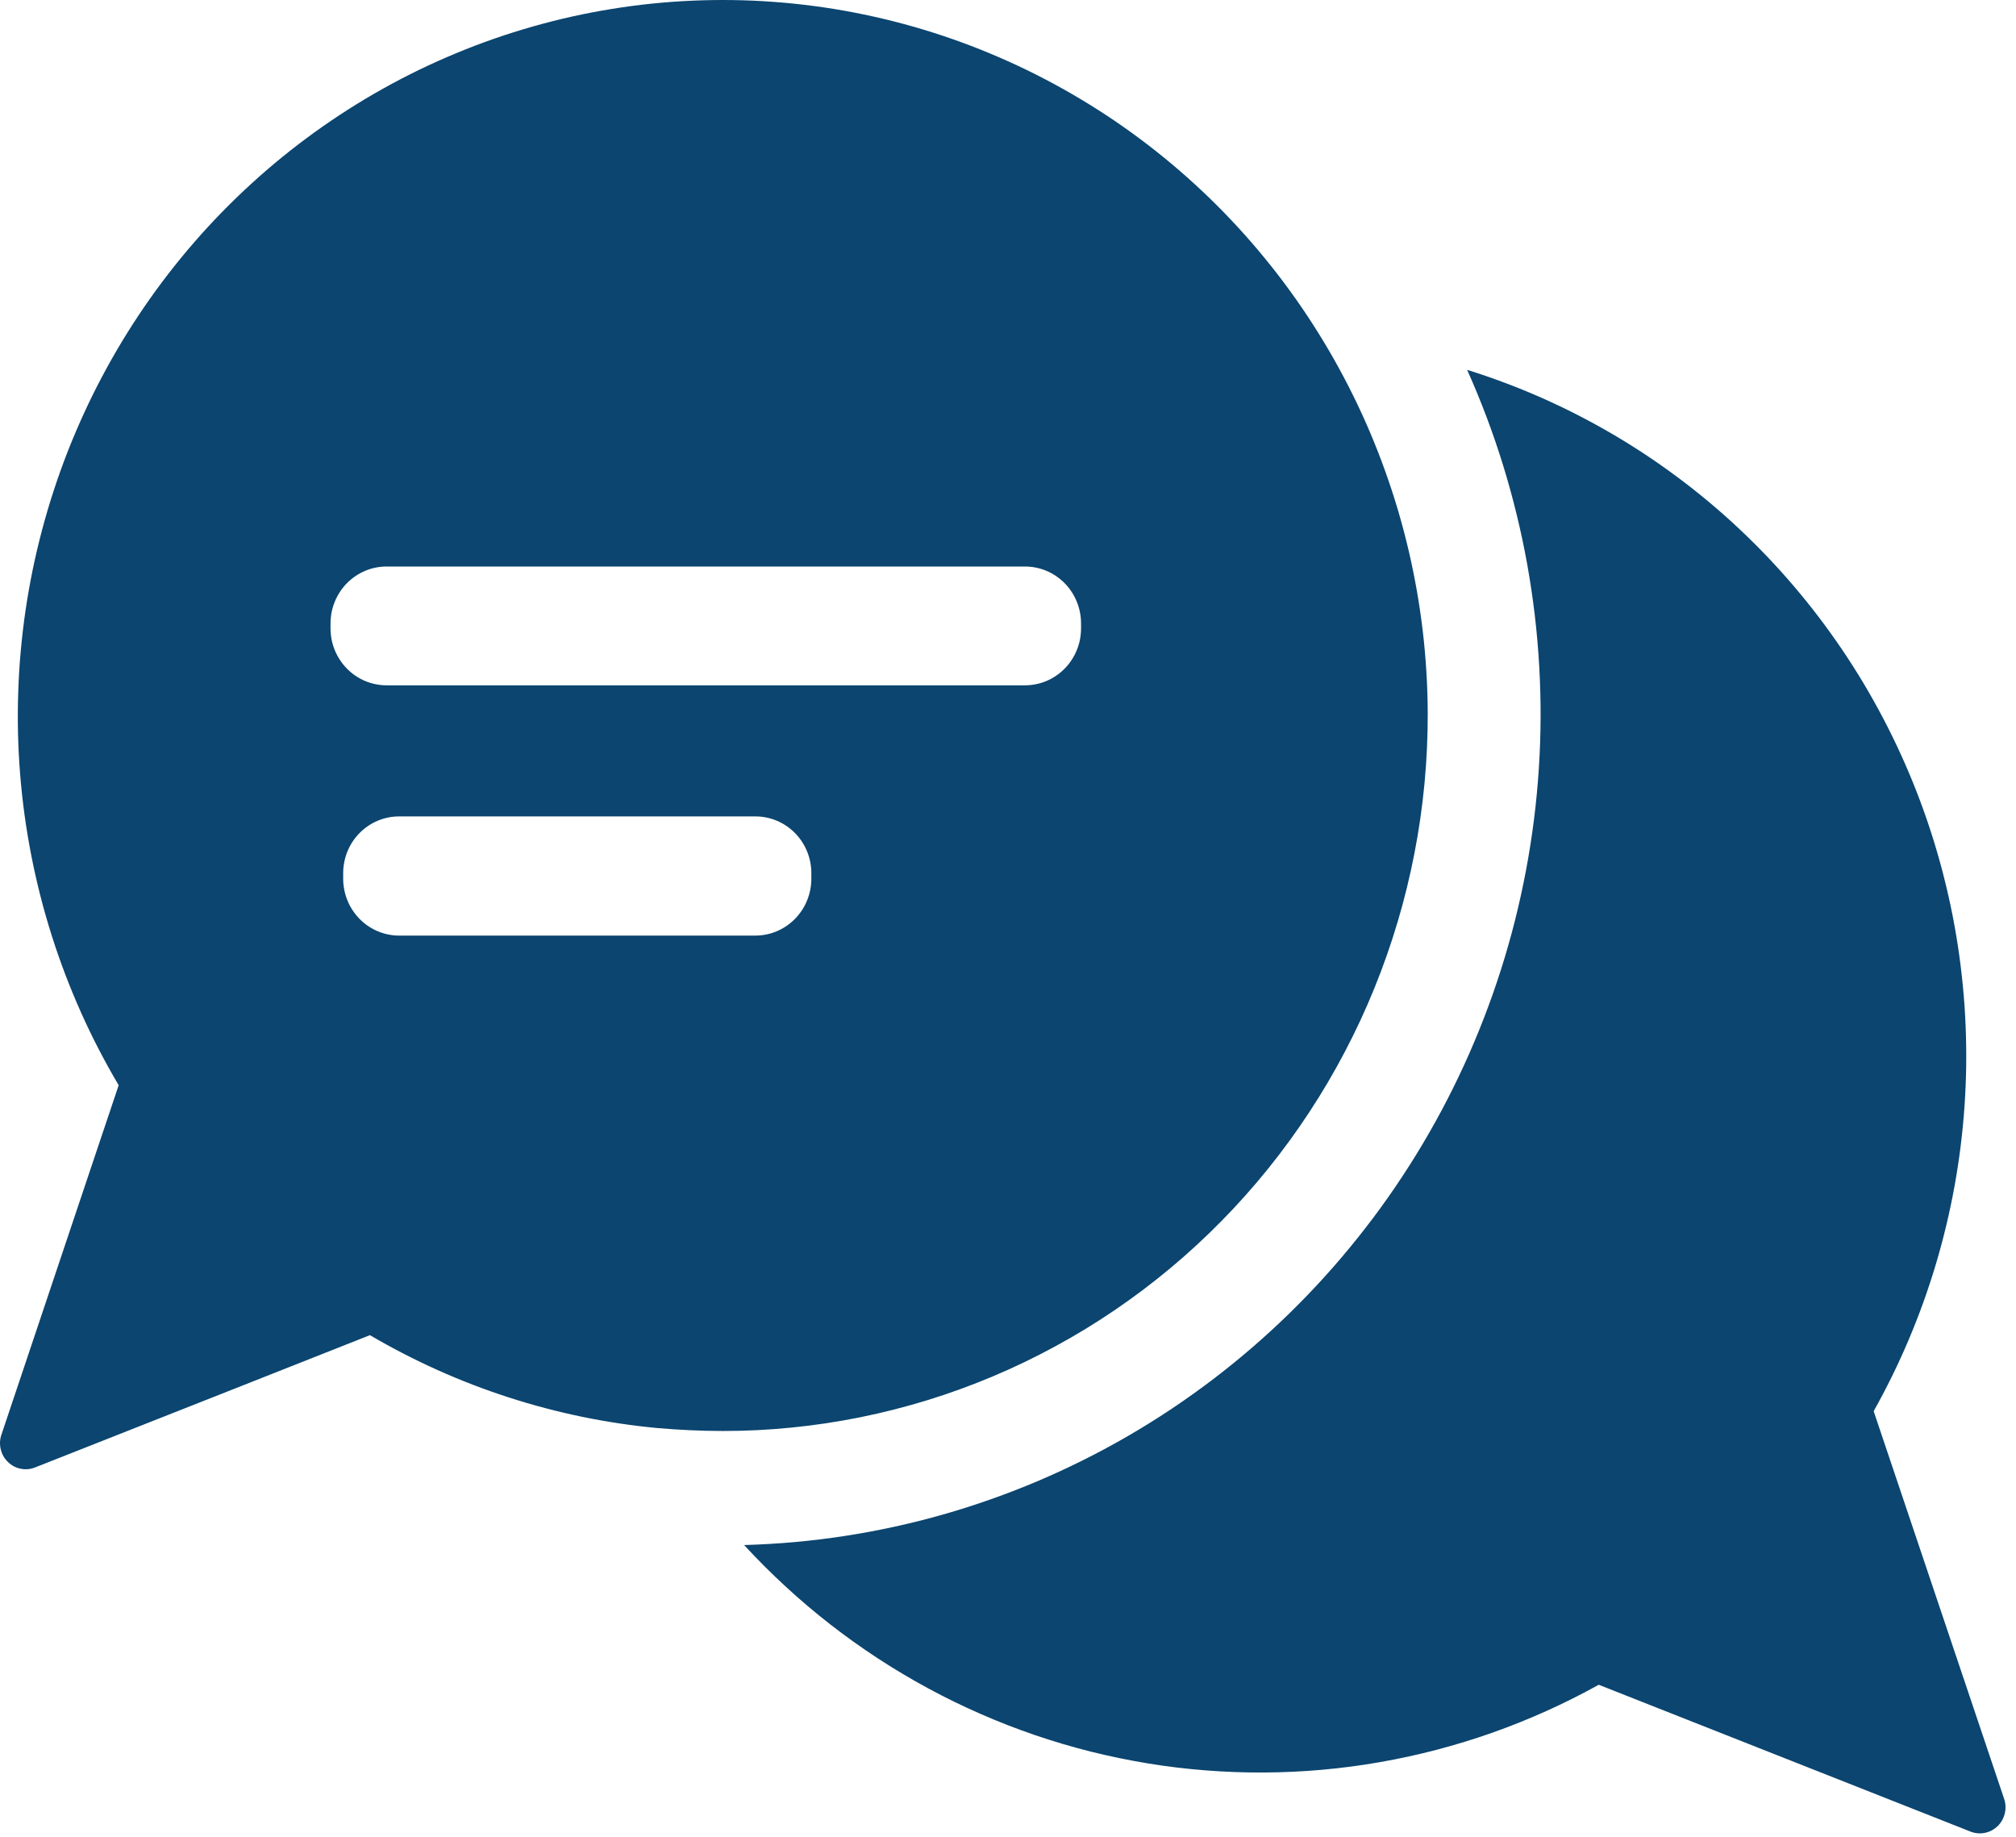
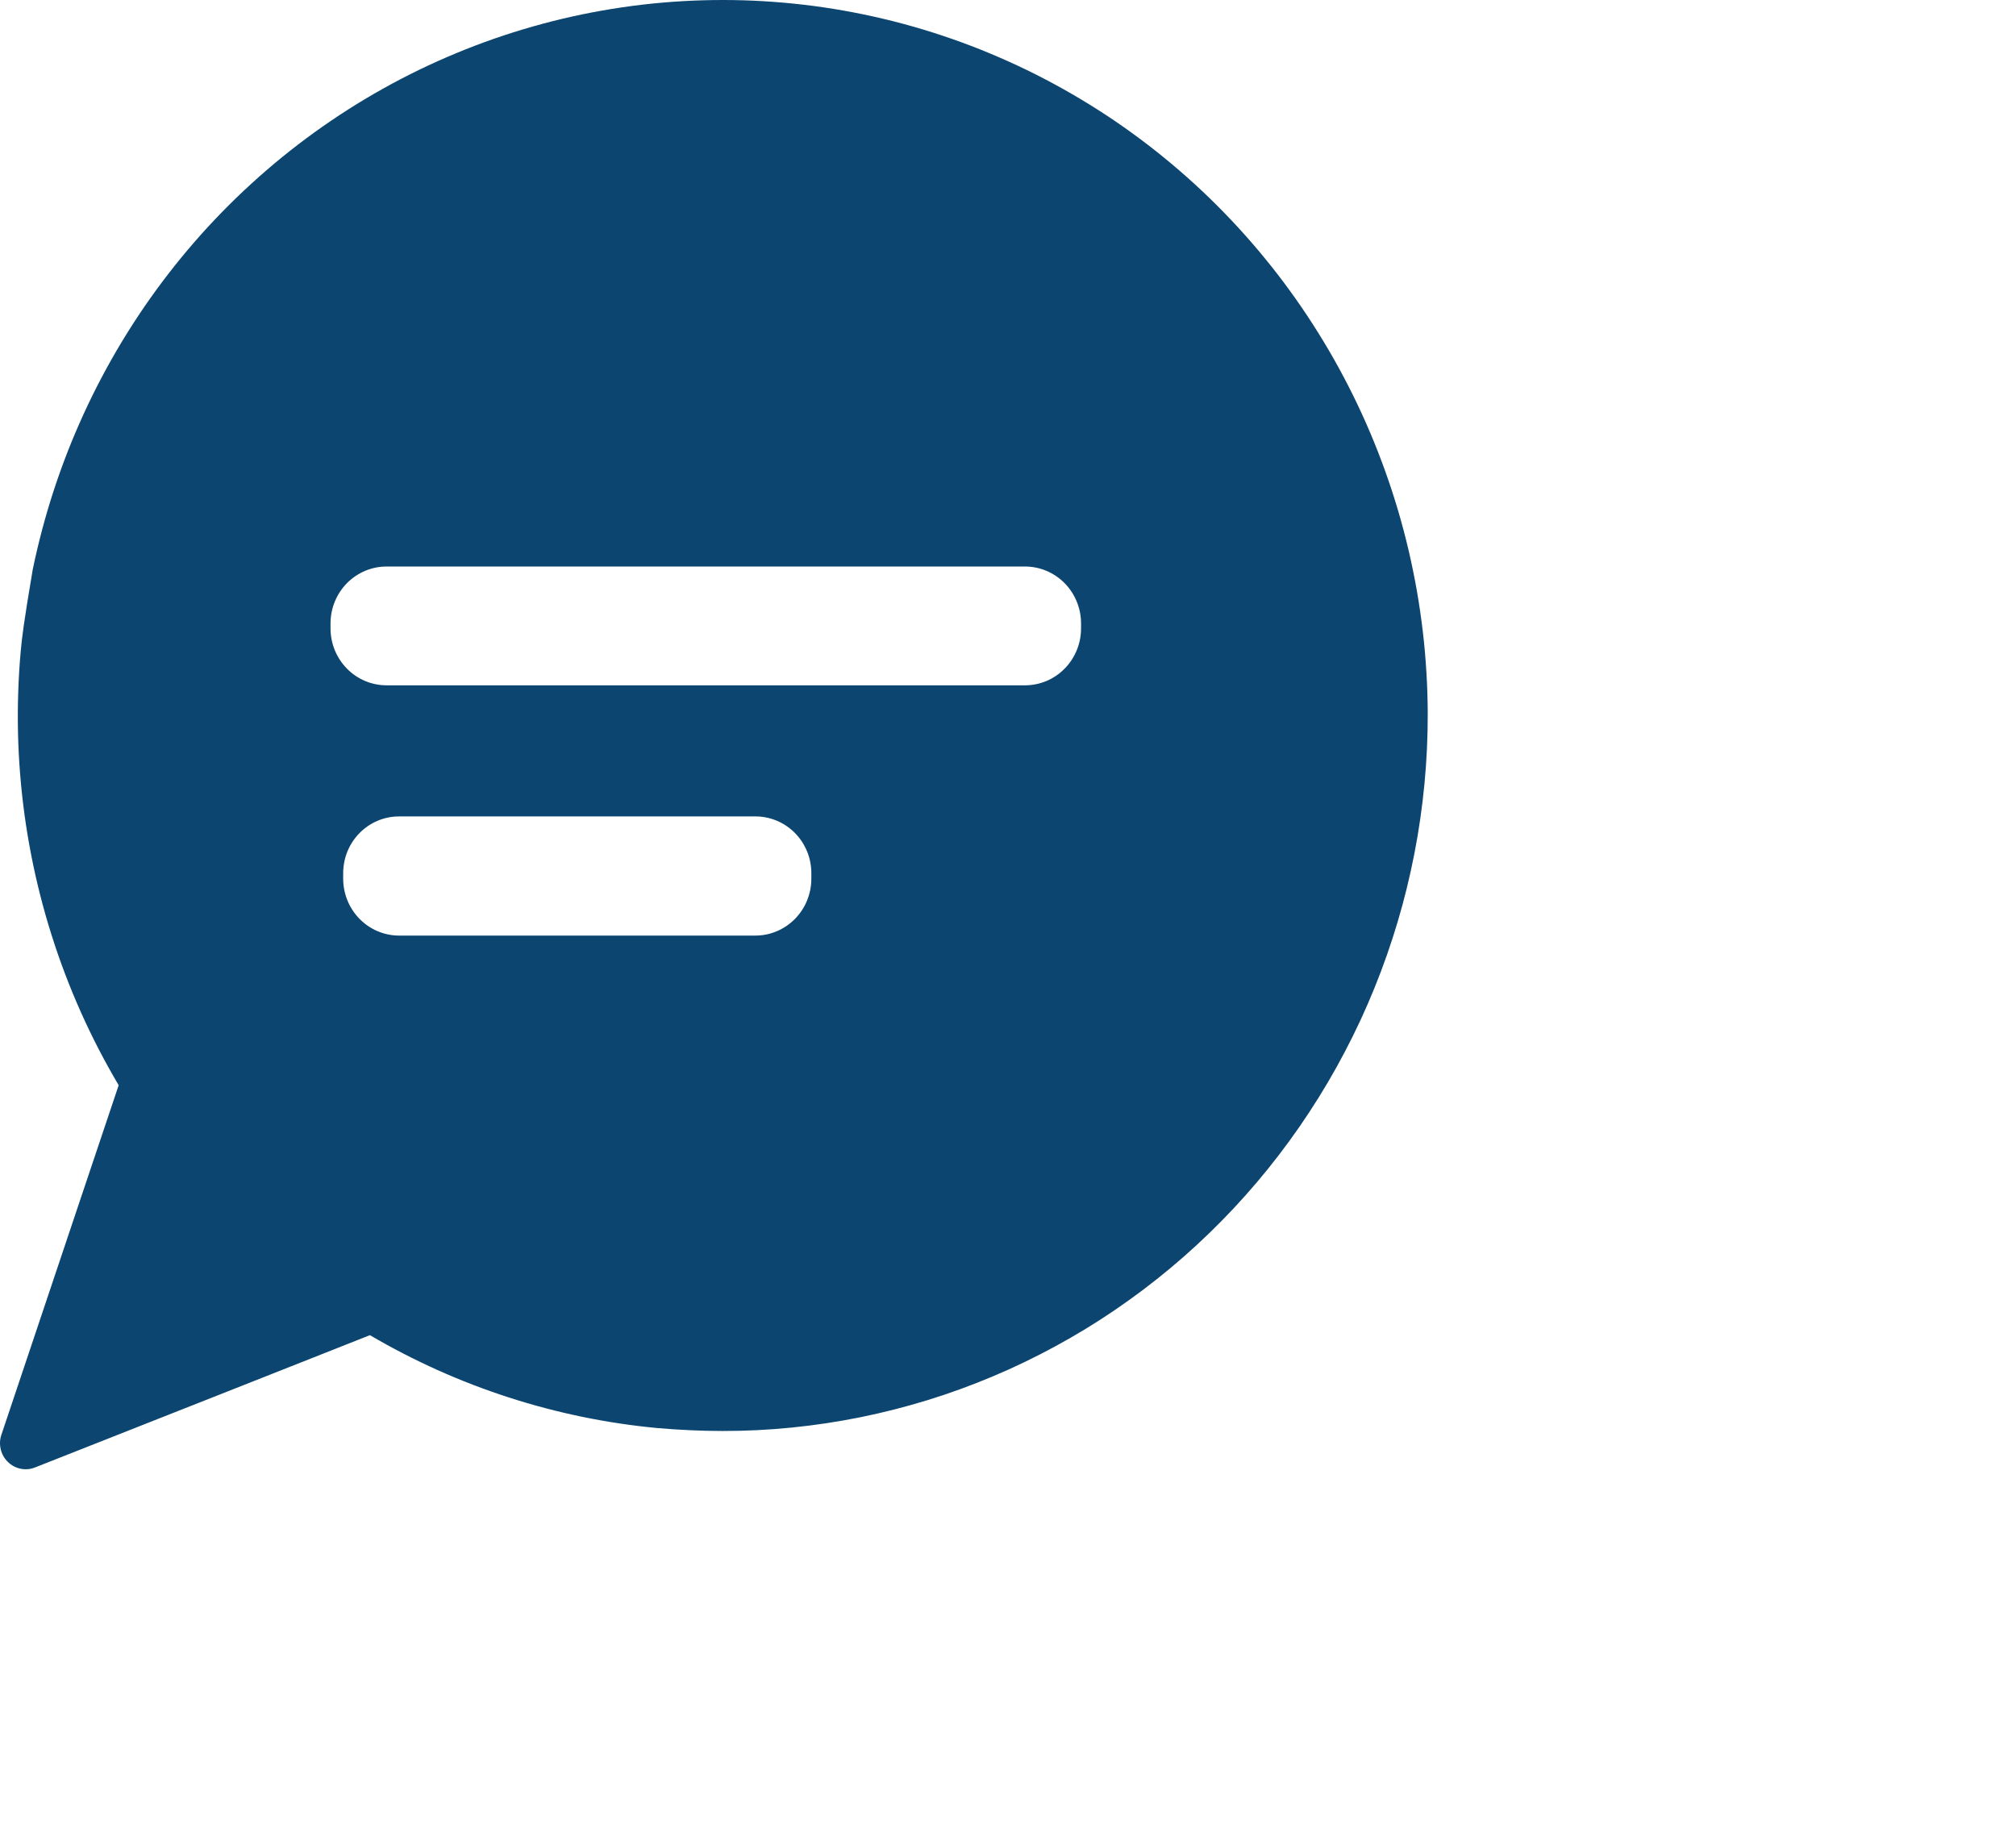
<svg xmlns="http://www.w3.org/2000/svg" width="124" height="113" viewBox="0 0 124 113" fill="none">
-   <path d="M123.273 110.651L115.245 86.798C115.646 86.082 116.028 85.355 116.389 84.618C116.751 83.88 117.091 83.133 117.411 82.377C117.731 81.619 118.029 80.855 118.308 80.081C118.585 79.307 118.842 78.526 119.077 77.738C119.312 76.949 119.524 76.156 119.715 75.355C119.906 74.555 120.075 73.75 120.222 72.939C120.369 72.129 120.493 71.316 120.595 70.499C120.696 69.681 120.777 68.862 120.833 68.041C120.89 67.22 120.924 66.397 120.936 65.573C120.946 64.749 120.936 63.927 120.901 63.104C120.868 62.28 120.812 61.459 120.731 60.639C120.652 59.82 120.551 59.004 120.427 58.189C120.303 57.376 120.156 56.565 119.988 55.76C119.818 54.954 119.627 54.155 119.415 53.36C119.201 52.565 118.968 51.778 118.711 50.995C118.455 50.214 118.177 49.441 117.879 48.675C117.579 47.91 117.26 47.154 116.919 46.407C116.579 45.658 116.217 44.922 115.837 44.195C115.456 43.468 115.054 42.753 114.635 42.047C114.214 41.343 113.774 40.652 113.315 39.972C112.856 39.295 112.379 38.629 111.884 37.976C111.389 37.325 110.875 36.687 110.345 36.065C109.815 35.442 109.268 34.834 108.703 34.242C108.14 33.651 107.559 33.076 106.964 32.517C106.369 31.958 105.759 31.417 105.133 30.892C104.507 30.368 103.868 29.863 103.214 29.375C102.561 28.888 101.895 28.418 101.216 27.968C100.537 27.519 99.845 27.089 99.142 26.677C98.439 26.268 97.726 25.877 97.002 25.507C96.278 25.137 95.543 24.788 94.8 24.459C94.056 24.131 93.305 23.825 92.544 23.54C91.784 23.253 91.016 22.99 90.24 22.748C90.669 23.705 91.067 24.672 91.437 25.653C91.807 26.634 92.146 27.625 92.455 28.628C92.764 29.63 93.043 30.641 93.29 31.661C93.538 32.679 93.755 33.706 93.941 34.738C94.126 35.772 94.28 36.81 94.403 37.853C94.525 38.896 94.616 39.94 94.675 40.989C94.735 42.036 94.763 43.087 94.759 44.136C94.754 45.187 94.718 46.236 94.65 47.283C94.582 48.332 94.482 49.376 94.351 50.418C94.22 51.459 94.056 52.496 93.862 53.528C93.668 54.558 93.442 55.583 93.187 56.601C92.931 57.617 92.643 58.626 92.326 59.626C92.008 60.624 91.661 61.613 91.283 62.591C90.905 63.568 90.499 64.534 90.063 65.486C89.627 66.437 89.162 67.376 88.67 68.298C88.176 69.221 87.656 70.128 87.108 71.019C86.56 71.909 85.986 72.781 85.386 73.636C84.785 74.49 84.159 75.325 83.506 76.14C82.855 76.957 82.179 77.75 81.481 78.523C80.781 79.296 80.059 80.047 79.314 80.775C78.568 81.502 77.802 82.206 77.014 82.887C76.227 83.566 75.418 84.221 74.591 84.851C73.764 85.479 72.917 86.082 72.054 86.659C71.189 87.236 70.309 87.784 69.41 88.306C68.514 88.827 67.6 89.32 66.673 89.783C65.746 90.247 64.806 90.683 63.853 91.088C62.899 91.493 61.934 91.867 60.957 92.212C59.981 92.557 58.995 92.872 57.999 93.155C57.004 93.439 56.001 93.69 54.99 93.91C53.979 94.13 52.962 94.32 51.941 94.475C50.919 94.632 49.892 94.757 48.864 94.85C47.834 94.942 46.802 95.002 45.768 95.031C46.584 95.917 47.435 96.767 48.32 97.582C49.204 98.397 50.121 99.175 51.069 99.913C52.017 100.65 52.994 101.348 53.998 102.004C55.003 102.661 56.033 103.274 57.087 103.845C58.141 104.415 59.217 104.94 60.313 105.419C61.411 105.9 62.526 106.334 63.658 106.721C64.791 107.108 65.936 107.447 67.096 107.738C68.255 108.027 69.426 108.269 70.604 108.462C71.784 108.656 72.968 108.799 74.159 108.891C75.351 108.985 76.543 109.029 77.738 109.022C78.932 109.016 80.125 108.961 81.314 108.854C82.505 108.748 83.688 108.593 84.865 108.386C86.043 108.181 87.21 107.927 88.367 107.624C89.522 107.32 90.666 106.971 91.793 106.572C92.921 106.173 94.032 105.728 95.124 105.235C96.216 104.743 97.287 104.207 98.335 103.625L121.216 112.661C121.501 112.77 121.793 112.795 122.093 112.733C122.391 112.67 122.65 112.531 122.872 112.317C123.091 112.102 123.237 111.844 123.309 111.542C123.382 111.242 123.37 110.945 123.273 110.651Z" fill="#0B4570" />
-   <path d="M87.817 43.88C87.814 43.035 87.787 42.192 87.735 41.35C87.685 40.507 87.611 39.666 87.513 38.828C87.414 37.989 87.291 37.155 87.146 36.323C86.999 35.492 86.831 34.666 86.639 33.845C86.446 33.022 86.23 32.208 85.992 31.399C85.752 30.59 85.492 29.789 85.207 28.996C84.924 28.203 84.617 27.419 84.289 26.642C83.961 25.867 83.611 25.102 83.238 24.346C82.867 23.591 82.473 22.847 82.06 22.115C81.646 21.383 81.211 20.664 80.757 19.957C80.303 19.25 79.829 18.557 79.335 17.878C78.841 17.198 78.329 16.534 77.797 15.886C77.266 15.236 76.716 14.603 76.149 13.985C75.581 13.369 74.998 12.768 74.397 12.186C73.796 11.602 73.177 11.038 72.544 10.49C71.911 9.943 71.263 9.416 70.6 8.906C69.938 8.398 69.26 7.908 68.57 7.438C67.879 6.969 67.175 6.52 66.458 6.092C65.743 5.664 65.015 5.256 64.276 4.871C63.536 4.484 62.787 4.12 62.028 3.779C61.267 3.437 60.498 3.116 59.721 2.819C58.942 2.522 58.156 2.247 57.363 1.996C56.57 1.745 55.769 1.517 54.963 1.312C54.157 1.108 53.346 0.927 52.529 0.77C51.713 0.613 50.892 0.479 50.068 0.37C49.244 0.262 48.417 0.176 47.588 0.116C46.76 0.054 45.93 0.017 45.098 0.005C44.267 -0.008 43.437 0.005 42.606 0.04C41.775 0.076 40.946 0.137 40.119 0.22C39.292 0.305 38.468 0.414 37.647 0.547C36.828 0.679 36.011 0.835 35.198 1.015C34.386 1.195 33.58 1.4 32.781 1.627C31.979 1.855 31.186 2.106 30.4 2.378C29.613 2.653 28.836 2.948 28.067 3.269C27.297 3.588 26.537 3.928 25.787 4.291C25.038 4.655 24.297 5.04 23.57 5.447C22.841 5.853 22.125 6.282 21.421 6.73C20.716 7.18 20.025 7.648 19.348 8.136C18.67 8.626 18.006 9.134 17.358 9.661C16.71 10.19 16.075 10.735 15.459 11.3C14.841 11.864 14.239 12.446 13.653 13.047C13.068 13.646 12.5 14.262 11.951 14.895C11.401 15.528 10.869 16.177 10.356 16.841C9.842 17.505 9.348 18.184 8.873 18.876C8.399 19.569 7.943 20.276 7.508 20.995C7.073 21.715 6.66 22.446 6.266 23.19C5.872 23.933 5.5 24.688 5.15 25.453C4.798 26.219 4.47 26.993 4.162 27.777C3.855 28.563 3.571 29.356 3.309 30.157C3.046 30.958 2.808 31.767 2.591 32.582C2.375 33.397 2.181 34.218 2.011 35.043C1.842 35.87 1.695 36.701 1.572 37.536C1.449 38.372 1.351 39.209 1.275 40.05C1.199 40.891 1.148 41.733 1.121 42.577C1.092 43.421 1.089 44.266 1.108 45.11C1.128 45.954 1.172 46.796 1.24 47.637C1.308 48.478 1.399 49.318 1.514 50.154C1.629 50.989 1.769 51.823 1.931 52.65C2.093 53.478 2.279 54.301 2.488 55.117C2.697 55.935 2.929 56.746 3.184 57.55C3.438 58.352 3.715 59.148 4.015 59.936C4.315 60.723 4.638 61.502 4.981 62.271C5.325 63.039 5.69 63.797 6.077 64.544C6.464 65.291 6.872 66.026 7.299 66.75L4.532 74.994L0.084 88.254C-0.014 88.548 -0.026 88.845 0.047 89.147C0.119 89.448 0.266 89.706 0.486 89.92C0.706 90.136 0.966 90.275 1.264 90.336C1.563 90.398 1.855 90.375 2.141 90.264L14.871 85.239L22.753 82.122C25.463 83.711 28.308 84.987 31.289 85.951C34.27 86.914 37.317 87.542 40.431 87.836C41.755 87.949 43.1 88.016 44.456 88.016C45.166 88.016 45.877 88 46.587 87.964C47.296 87.929 48.005 87.875 48.712 87.804C49.42 87.733 50.124 87.645 50.827 87.539C51.529 87.433 52.229 87.309 52.926 87.169C53.623 87.028 54.317 86.869 55.006 86.693C55.695 86.518 56.38 86.325 57.06 86.116C57.74 85.906 58.414 85.68 59.082 85.436C59.751 85.192 60.415 84.933 61.071 84.655C61.726 84.38 62.376 84.087 63.019 83.777C63.661 83.468 64.294 83.143 64.921 82.802C65.548 82.462 66.166 82.106 66.775 81.735C67.384 81.364 67.984 80.977 68.574 80.575C69.165 80.173 69.745 79.757 70.315 79.327C70.886 78.896 71.445 78.452 71.995 77.993C72.543 77.536 73.081 77.063 73.606 76.578C74.133 76.093 74.647 75.595 75.148 75.084C75.651 74.574 76.14 74.05 76.616 73.514C77.093 72.98 77.556 72.433 78.006 71.874C78.456 71.316 78.892 70.746 79.315 70.165C79.738 69.586 80.147 68.995 80.54 68.394C80.934 67.793 81.313 67.183 81.678 66.564C82.043 65.945 82.391 65.316 82.726 64.678C83.059 64.042 83.379 63.397 83.682 62.744C83.985 62.091 84.271 61.431 84.542 60.763C84.813 60.096 85.068 59.423 85.306 58.742C85.543 58.063 85.766 57.377 85.971 56.685C86.177 55.995 86.364 55.299 86.536 54.598C86.707 53.899 86.861 53.194 86.999 52.486C87.137 51.778 87.257 51.066 87.36 50.352C87.463 49.638 87.547 48.922 87.617 48.203C87.685 47.485 87.735 46.766 87.769 46.045C87.802 45.322 87.819 44.601 87.817 43.88ZM49.904 54.044C49.904 54.275 49.882 54.503 49.838 54.728C49.794 54.953 49.728 55.171 49.642 55.384C49.556 55.596 49.45 55.798 49.324 55.989C49.198 56.18 49.054 56.357 48.895 56.521C48.735 56.682 48.561 56.827 48.373 56.955C48.185 57.083 47.985 57.191 47.776 57.279C47.567 57.366 47.352 57.434 47.129 57.479C46.908 57.523 46.684 57.545 46.458 57.545H24.5C24.276 57.542 24.055 57.516 23.835 57.469C23.615 57.422 23.403 57.352 23.197 57.263C22.991 57.174 22.796 57.064 22.611 56.937C22.426 56.807 22.255 56.662 22.098 56.501C21.942 56.339 21.801 56.162 21.678 55.972C21.554 55.783 21.451 55.583 21.366 55.372C21.281 55.16 21.216 54.943 21.174 54.72C21.13 54.497 21.108 54.272 21.108 54.044V53.705C21.108 53.475 21.131 53.249 21.175 53.024C21.219 52.798 21.284 52.579 21.37 52.368C21.458 52.155 21.564 51.953 21.69 51.763C21.816 51.573 21.958 51.396 22.119 51.234C22.279 51.072 22.453 50.928 22.641 50.8C22.829 50.673 23.027 50.566 23.237 50.478C23.446 50.392 23.661 50.325 23.883 50.281C24.105 50.236 24.329 50.214 24.554 50.216H46.458C46.684 50.214 46.908 50.236 47.129 50.281C47.352 50.325 47.567 50.392 47.776 50.478C47.985 50.566 48.184 50.673 48.371 50.8C48.559 50.928 48.733 51.072 48.894 51.234C49.054 51.396 49.197 51.573 49.323 51.763C49.448 51.953 49.554 52.155 49.642 52.368C49.728 52.579 49.794 52.798 49.838 53.024C49.882 53.249 49.904 53.475 49.904 53.705V54.044ZM66.493 38.651C66.493 38.88 66.47 39.108 66.427 39.333C66.383 39.56 66.317 39.778 66.23 39.991C66.143 40.204 66.037 40.404 65.912 40.596C65.786 40.787 65.643 40.963 65.483 41.126C65.322 41.289 65.15 41.434 64.96 41.562C64.772 41.69 64.574 41.798 64.365 41.886C64.156 41.974 63.941 42.04 63.718 42.084C63.496 42.129 63.273 42.152 63.046 42.152H23.777C23.55 42.152 23.326 42.129 23.105 42.084C22.882 42.04 22.667 41.974 22.458 41.886C22.249 41.798 22.051 41.69 21.861 41.562C21.673 41.434 21.499 41.289 21.34 41.126C21.18 40.963 21.037 40.787 20.912 40.596C20.786 40.404 20.68 40.204 20.592 39.991C20.506 39.778 20.44 39.56 20.396 39.333C20.353 39.108 20.33 38.88 20.33 38.651V38.323C20.331 38.095 20.356 37.867 20.399 37.644C20.445 37.419 20.512 37.201 20.599 36.99C20.686 36.779 20.793 36.579 20.919 36.388C21.045 36.199 21.187 36.023 21.348 35.861C21.507 35.701 21.681 35.556 21.869 35.43C22.057 35.304 22.255 35.196 22.463 35.108C22.672 35.022 22.887 34.956 23.106 34.911C23.328 34.866 23.552 34.845 23.777 34.845H63.046C63.273 34.845 63.496 34.866 63.718 34.912C63.941 34.957 64.156 35.023 64.365 35.111C64.574 35.199 64.772 35.307 64.96 35.435C65.15 35.562 65.322 35.707 65.483 35.87C65.643 36.032 65.786 36.209 65.912 36.4C66.037 36.591 66.143 36.793 66.23 37.006C66.317 37.218 66.383 37.437 66.427 37.662C66.47 37.888 66.493 38.116 66.493 38.346V38.651Z" fill="#0B4570" />
+   <path d="M87.817 43.88C87.814 43.035 87.787 42.192 87.735 41.35C87.685 40.507 87.611 39.666 87.513 38.828C87.414 37.989 87.291 37.155 87.146 36.323C86.999 35.492 86.831 34.666 86.639 33.845C86.446 33.022 86.23 32.208 85.992 31.399C85.752 30.59 85.492 29.789 85.207 28.996C84.924 28.203 84.617 27.419 84.289 26.642C83.961 25.867 83.611 25.102 83.238 24.346C82.867 23.591 82.473 22.847 82.06 22.115C81.646 21.383 81.211 20.664 80.757 19.957C80.303 19.25 79.829 18.557 79.335 17.878C78.841 17.198 78.329 16.534 77.797 15.886C77.266 15.236 76.716 14.603 76.149 13.985C75.581 13.369 74.998 12.768 74.397 12.186C73.796 11.602 73.177 11.038 72.544 10.49C71.911 9.943 71.263 9.416 70.6 8.906C69.938 8.398 69.26 7.908 68.57 7.438C67.879 6.969 67.175 6.52 66.458 6.092C65.743 5.664 65.015 5.256 64.276 4.871C63.536 4.484 62.787 4.12 62.028 3.779C61.267 3.437 60.498 3.116 59.721 2.819C58.942 2.522 58.156 2.247 57.363 1.996C56.57 1.745 55.769 1.517 54.963 1.312C54.157 1.108 53.346 0.927 52.529 0.77C51.713 0.613 50.892 0.479 50.068 0.37C49.244 0.262 48.417 0.176 47.588 0.116C46.76 0.054 45.93 0.017 45.098 0.005C44.267 -0.008 43.437 0.005 42.606 0.04C41.775 0.076 40.946 0.137 40.119 0.22C39.292 0.305 38.468 0.414 37.647 0.547C36.828 0.679 36.011 0.835 35.198 1.015C34.386 1.195 33.58 1.4 32.781 1.627C31.979 1.855 31.186 2.106 30.4 2.378C29.613 2.653 28.836 2.948 28.067 3.269C27.297 3.588 26.537 3.928 25.787 4.291C25.038 4.655 24.297 5.04 23.57 5.447C22.841 5.853 22.125 6.282 21.421 6.73C20.716 7.18 20.025 7.648 19.348 8.136C18.67 8.626 18.006 9.134 17.358 9.661C16.71 10.19 16.075 10.735 15.459 11.3C14.841 11.864 14.239 12.446 13.653 13.047C13.068 13.646 12.5 14.262 11.951 14.895C11.401 15.528 10.869 16.177 10.356 16.841C9.842 17.505 9.348 18.184 8.873 18.876C8.399 19.569 7.943 20.276 7.508 20.995C7.073 21.715 6.66 22.446 6.266 23.19C5.872 23.933 5.5 24.688 5.15 25.453C4.798 26.219 4.47 26.993 4.162 27.777C3.855 28.563 3.571 29.356 3.309 30.157C3.046 30.958 2.808 31.767 2.591 32.582C2.375 33.397 2.181 34.218 2.011 35.043C1.449 38.372 1.351 39.209 1.275 40.05C1.199 40.891 1.148 41.733 1.121 42.577C1.092 43.421 1.089 44.266 1.108 45.11C1.128 45.954 1.172 46.796 1.24 47.637C1.308 48.478 1.399 49.318 1.514 50.154C1.629 50.989 1.769 51.823 1.931 52.65C2.093 53.478 2.279 54.301 2.488 55.117C2.697 55.935 2.929 56.746 3.184 57.55C3.438 58.352 3.715 59.148 4.015 59.936C4.315 60.723 4.638 61.502 4.981 62.271C5.325 63.039 5.69 63.797 6.077 64.544C6.464 65.291 6.872 66.026 7.299 66.75L4.532 74.994L0.084 88.254C-0.014 88.548 -0.026 88.845 0.047 89.147C0.119 89.448 0.266 89.706 0.486 89.92C0.706 90.136 0.966 90.275 1.264 90.336C1.563 90.398 1.855 90.375 2.141 90.264L14.871 85.239L22.753 82.122C25.463 83.711 28.308 84.987 31.289 85.951C34.27 86.914 37.317 87.542 40.431 87.836C41.755 87.949 43.1 88.016 44.456 88.016C45.166 88.016 45.877 88 46.587 87.964C47.296 87.929 48.005 87.875 48.712 87.804C49.42 87.733 50.124 87.645 50.827 87.539C51.529 87.433 52.229 87.309 52.926 87.169C53.623 87.028 54.317 86.869 55.006 86.693C55.695 86.518 56.38 86.325 57.06 86.116C57.74 85.906 58.414 85.68 59.082 85.436C59.751 85.192 60.415 84.933 61.071 84.655C61.726 84.38 62.376 84.087 63.019 83.777C63.661 83.468 64.294 83.143 64.921 82.802C65.548 82.462 66.166 82.106 66.775 81.735C67.384 81.364 67.984 80.977 68.574 80.575C69.165 80.173 69.745 79.757 70.315 79.327C70.886 78.896 71.445 78.452 71.995 77.993C72.543 77.536 73.081 77.063 73.606 76.578C74.133 76.093 74.647 75.595 75.148 75.084C75.651 74.574 76.14 74.05 76.616 73.514C77.093 72.98 77.556 72.433 78.006 71.874C78.456 71.316 78.892 70.746 79.315 70.165C79.738 69.586 80.147 68.995 80.54 68.394C80.934 67.793 81.313 67.183 81.678 66.564C82.043 65.945 82.391 65.316 82.726 64.678C83.059 64.042 83.379 63.397 83.682 62.744C83.985 62.091 84.271 61.431 84.542 60.763C84.813 60.096 85.068 59.423 85.306 58.742C85.543 58.063 85.766 57.377 85.971 56.685C86.177 55.995 86.364 55.299 86.536 54.598C86.707 53.899 86.861 53.194 86.999 52.486C87.137 51.778 87.257 51.066 87.36 50.352C87.463 49.638 87.547 48.922 87.617 48.203C87.685 47.485 87.735 46.766 87.769 46.045C87.802 45.322 87.819 44.601 87.817 43.88ZM49.904 54.044C49.904 54.275 49.882 54.503 49.838 54.728C49.794 54.953 49.728 55.171 49.642 55.384C49.556 55.596 49.45 55.798 49.324 55.989C49.198 56.18 49.054 56.357 48.895 56.521C48.735 56.682 48.561 56.827 48.373 56.955C48.185 57.083 47.985 57.191 47.776 57.279C47.567 57.366 47.352 57.434 47.129 57.479C46.908 57.523 46.684 57.545 46.458 57.545H24.5C24.276 57.542 24.055 57.516 23.835 57.469C23.615 57.422 23.403 57.352 23.197 57.263C22.991 57.174 22.796 57.064 22.611 56.937C22.426 56.807 22.255 56.662 22.098 56.501C21.942 56.339 21.801 56.162 21.678 55.972C21.554 55.783 21.451 55.583 21.366 55.372C21.281 55.16 21.216 54.943 21.174 54.72C21.13 54.497 21.108 54.272 21.108 54.044V53.705C21.108 53.475 21.131 53.249 21.175 53.024C21.219 52.798 21.284 52.579 21.37 52.368C21.458 52.155 21.564 51.953 21.69 51.763C21.816 51.573 21.958 51.396 22.119 51.234C22.279 51.072 22.453 50.928 22.641 50.8C22.829 50.673 23.027 50.566 23.237 50.478C23.446 50.392 23.661 50.325 23.883 50.281C24.105 50.236 24.329 50.214 24.554 50.216H46.458C46.684 50.214 46.908 50.236 47.129 50.281C47.352 50.325 47.567 50.392 47.776 50.478C47.985 50.566 48.184 50.673 48.371 50.8C48.559 50.928 48.733 51.072 48.894 51.234C49.054 51.396 49.197 51.573 49.323 51.763C49.448 51.953 49.554 52.155 49.642 52.368C49.728 52.579 49.794 52.798 49.838 53.024C49.882 53.249 49.904 53.475 49.904 53.705V54.044ZM66.493 38.651C66.493 38.88 66.47 39.108 66.427 39.333C66.383 39.56 66.317 39.778 66.23 39.991C66.143 40.204 66.037 40.404 65.912 40.596C65.786 40.787 65.643 40.963 65.483 41.126C65.322 41.289 65.15 41.434 64.96 41.562C64.772 41.69 64.574 41.798 64.365 41.886C64.156 41.974 63.941 42.04 63.718 42.084C63.496 42.129 63.273 42.152 63.046 42.152H23.777C23.55 42.152 23.326 42.129 23.105 42.084C22.882 42.04 22.667 41.974 22.458 41.886C22.249 41.798 22.051 41.69 21.861 41.562C21.673 41.434 21.499 41.289 21.34 41.126C21.18 40.963 21.037 40.787 20.912 40.596C20.786 40.404 20.68 40.204 20.592 39.991C20.506 39.778 20.44 39.56 20.396 39.333C20.353 39.108 20.33 38.88 20.33 38.651V38.323C20.331 38.095 20.356 37.867 20.399 37.644C20.445 37.419 20.512 37.201 20.599 36.99C20.686 36.779 20.793 36.579 20.919 36.388C21.045 36.199 21.187 36.023 21.348 35.861C21.507 35.701 21.681 35.556 21.869 35.43C22.057 35.304 22.255 35.196 22.463 35.108C22.672 35.022 22.887 34.956 23.106 34.911C23.328 34.866 23.552 34.845 23.777 34.845H63.046C63.273 34.845 63.496 34.866 63.718 34.912C63.941 34.957 64.156 35.023 64.365 35.111C64.574 35.199 64.772 35.307 64.96 35.435C65.15 35.562 65.322 35.707 65.483 35.87C65.643 36.032 65.786 36.209 65.912 36.4C66.037 36.591 66.143 36.793 66.23 37.006C66.317 37.218 66.383 37.437 66.427 37.662C66.47 37.888 66.493 38.116 66.493 38.346V38.651Z" fill="#0B4570" />
</svg>